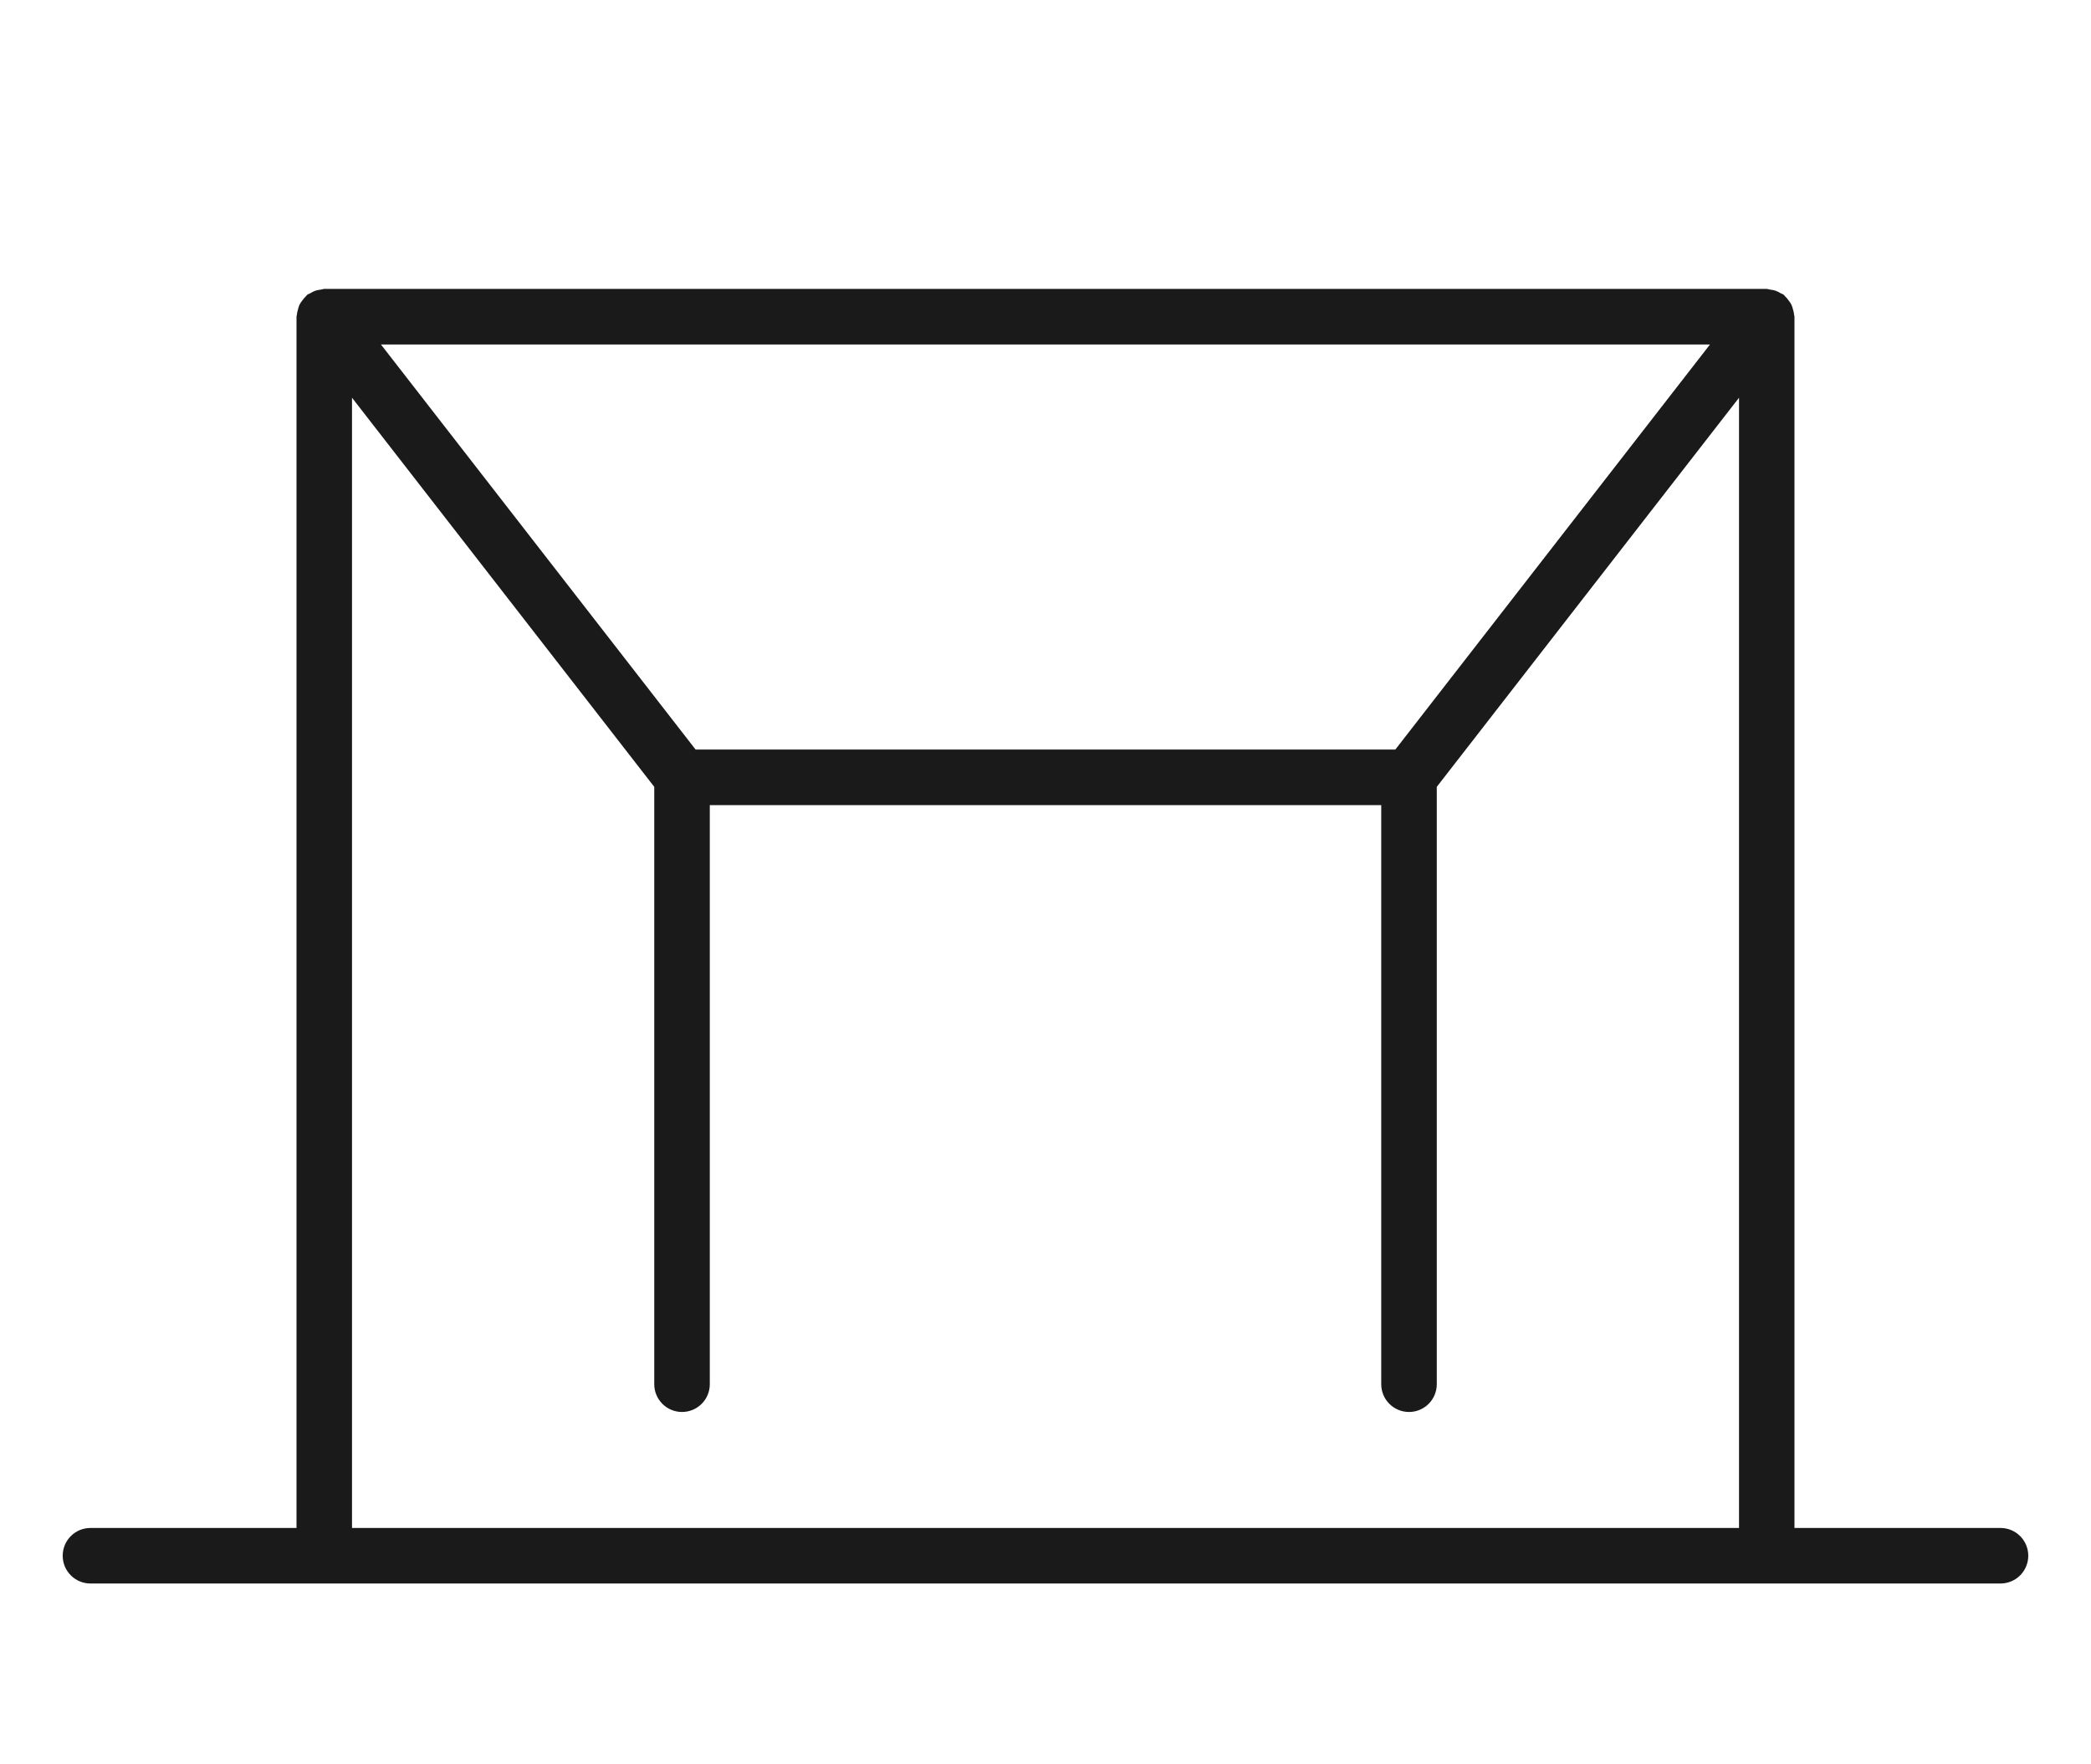
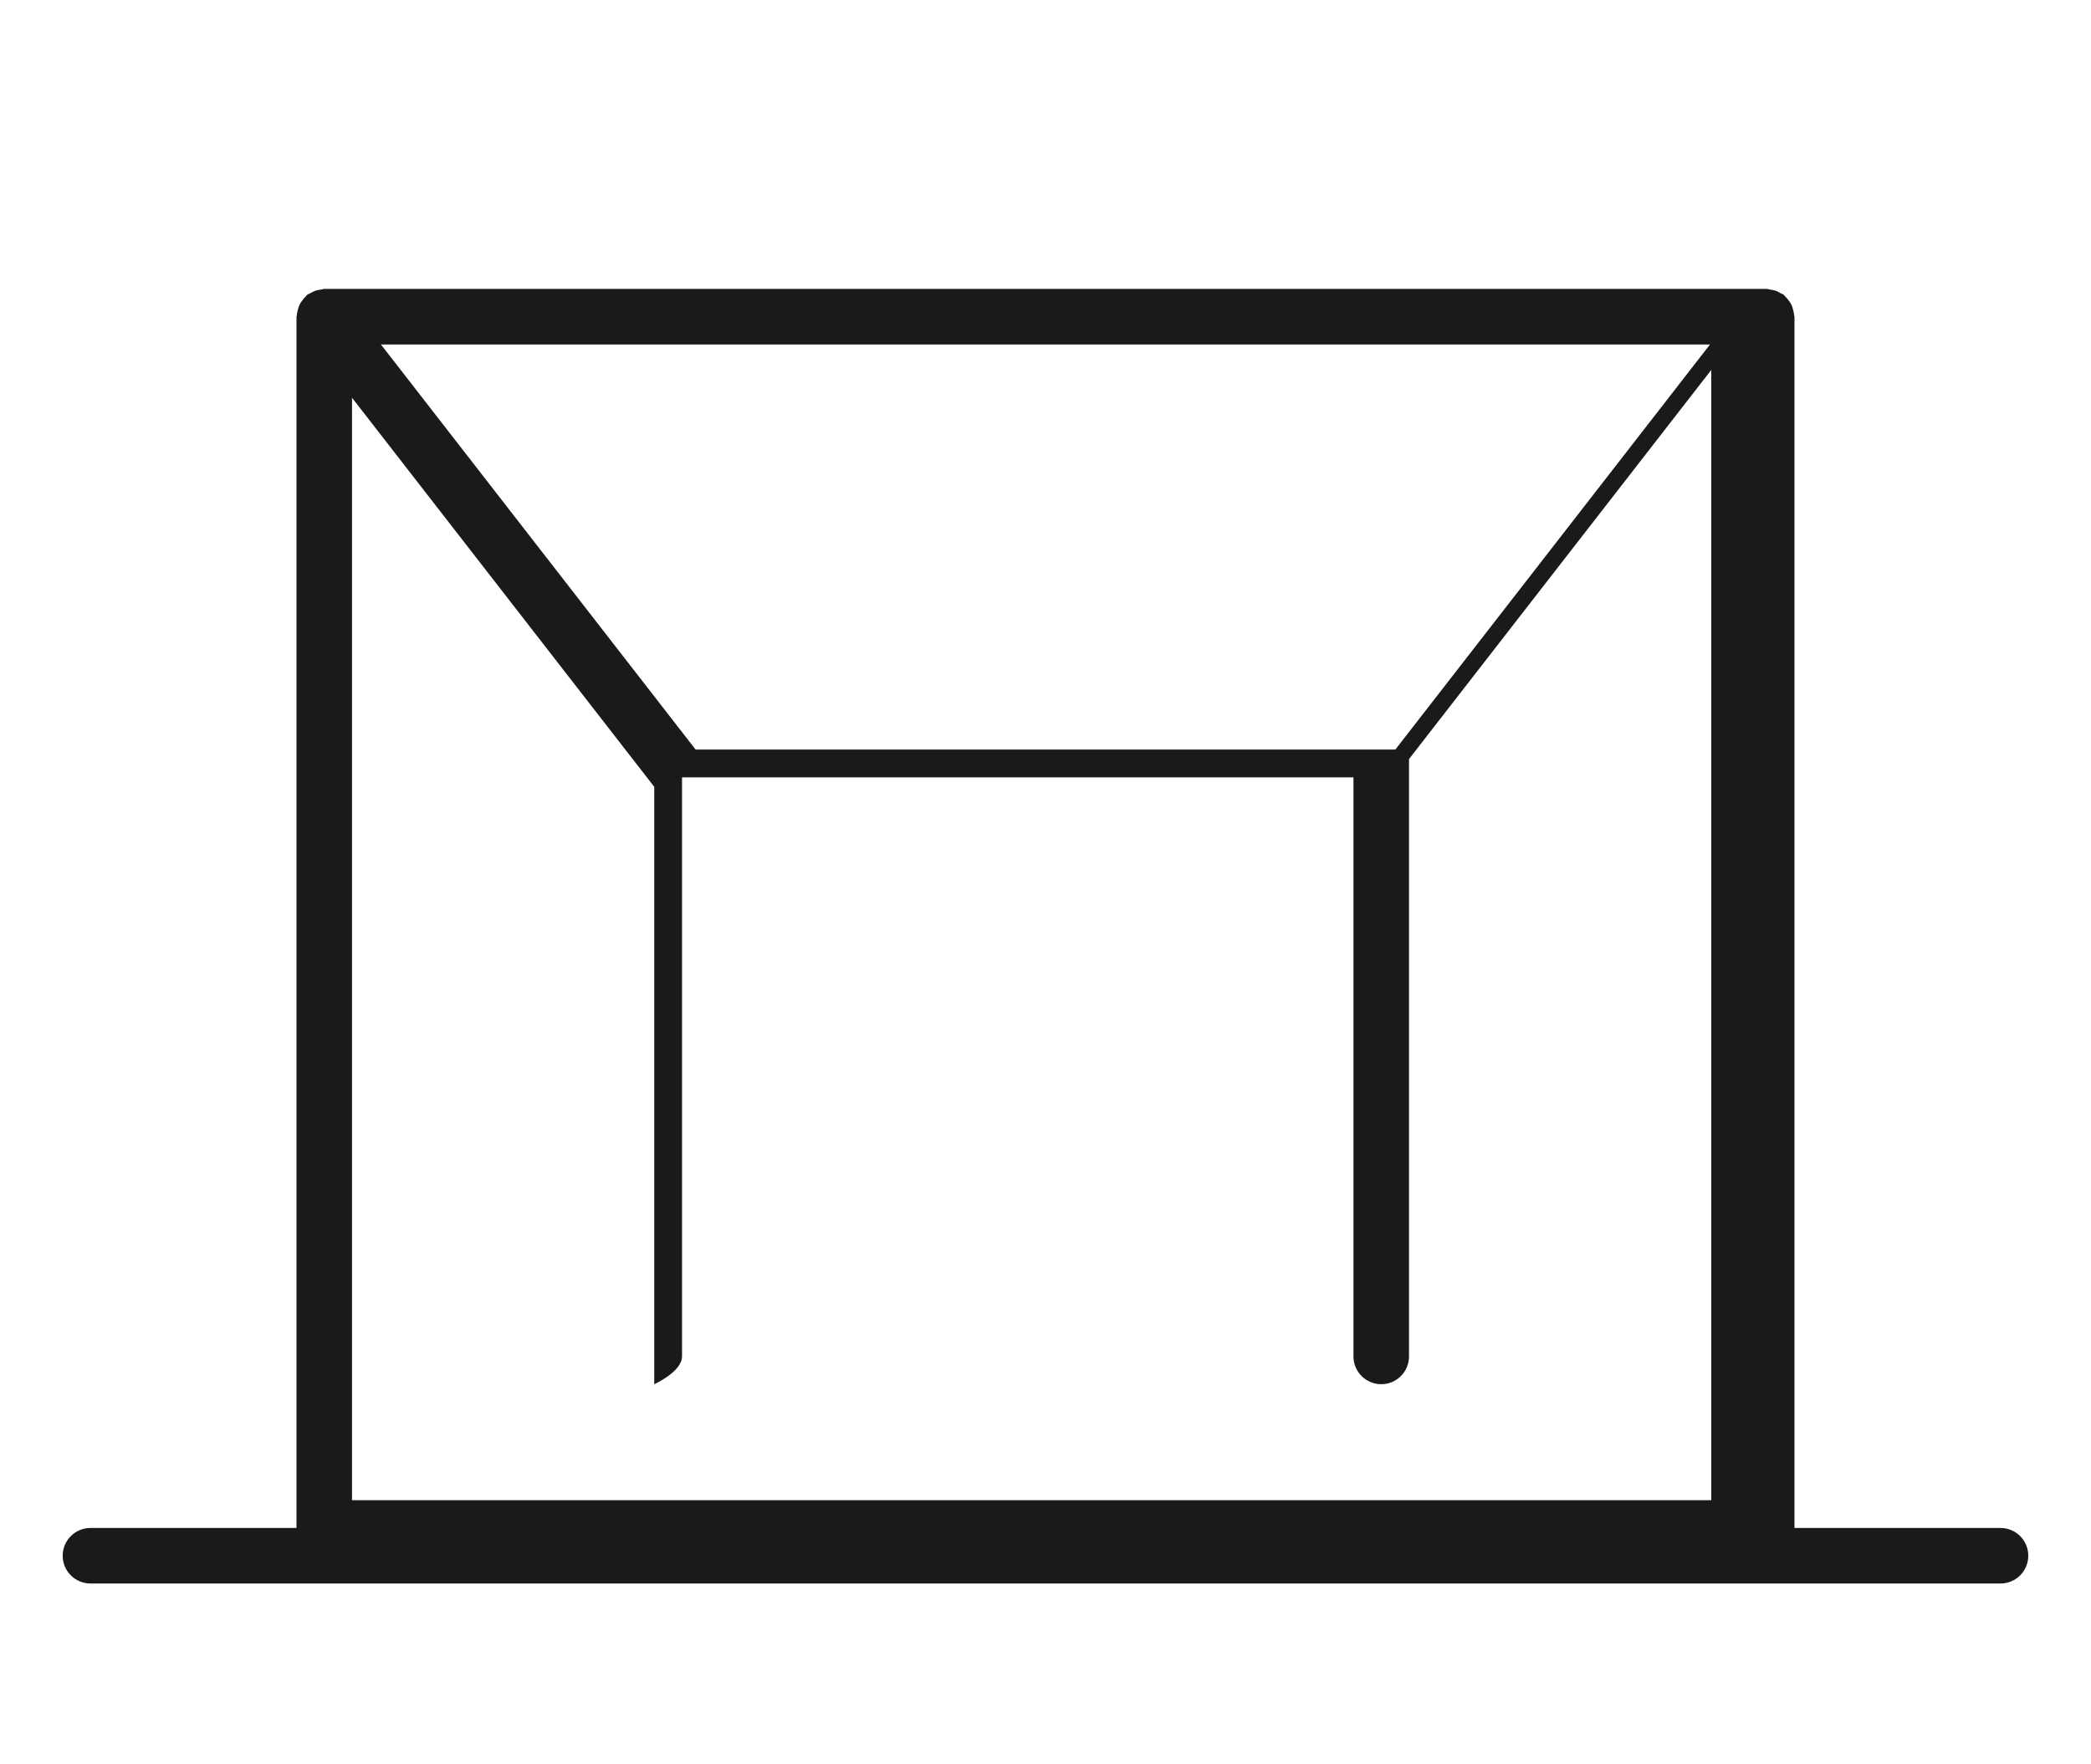
<svg xmlns="http://www.w3.org/2000/svg" id="_01" data-name="01" width="64" height="54" viewBox="0 0 64 54">
  <defs>
    <style>
      .cls-1 {
        fill: #1a1a1a;
        stroke-width: 0px;
      }
    </style>
  </defs>
-   <path class="cls-1" d="m61.23,46.766h-6.306V9.694c0-.018-.009-.033-.01-.05-.004-.061-.019-.117-.036-.176-.014-.049-.025-.098-.047-.143-.023-.048-.056-.088-.088-.132-.035-.047-.069-.092-.113-.131-.013-.012-.02-.029-.034-.04-.029-.022-.063-.028-.093-.046-.051-.03-.1-.058-.157-.078-.056-.019-.111-.027-.169-.034-.035-.004-.066-.021-.102-.021H9.925c-.037,0-.068.016-.103.021-.058.007-.113.015-.169.034-.057.019-.106.047-.157.078-.03.018-.065.024-.093.046-.014.011-.021.028-.034.04-.044.039-.078.084-.113.131-.032.043-.065.084-.088.132-.022.045-.033.094-.047.143-.017.059-.032.116-.036.176-.001.017-.01.032-.01.05v37.072H2.769c-.47,0-.85.381-.85.85s.38.85.85.85h58.461c.47,0,.85-.381.85-.85s-.38-.85-.85-.85Zm-18.521-23.825h-21.419l-9.63-12.397h40.678l-9.63,12.397Zm-31.935,23.825V12.173l9.251,11.91v18.283c0,.469.38.85.85.85s.85-.381.85-.85v-17.724h20.551v17.724c0,.469.38.85.85.85s.85-.381.85-.85v-18.283l9.251-11.91v34.593H10.774Z" />
+   <path class="cls-1" d="m61.23,46.766h-6.306V9.694c0-.018-.009-.033-.01-.05-.004-.061-.019-.117-.036-.176-.014-.049-.025-.098-.047-.143-.023-.048-.056-.088-.088-.132-.035-.047-.069-.092-.113-.131-.013-.012-.02-.029-.034-.04-.029-.022-.063-.028-.093-.046-.051-.03-.1-.058-.157-.078-.056-.019-.111-.027-.169-.034-.035-.004-.066-.021-.102-.021H9.925c-.037,0-.068.016-.103.021-.058.007-.113.015-.169.034-.057.019-.106.047-.157.078-.03.018-.065.024-.093.046-.014.011-.021.028-.034.04-.044.039-.078.084-.113.131-.032.043-.065.084-.088.132-.022.045-.033.094-.047.143-.017.059-.032.116-.036.176-.001.017-.01.032-.01.05v37.072H2.769c-.47,0-.85.381-.85.85s.38.85.85.85h58.461c.47,0,.85-.381.85-.85s-.38-.85-.85-.85Zm-18.521-23.825h-21.419l-9.63-12.397h40.678l-9.63,12.397Zm-31.935,23.825V12.173l9.251,11.91v18.283s.85-.381.85-.85v-17.724h20.551v17.724c0,.469.38.85.85.85s.85-.381.85-.85v-18.283l9.251-11.91v34.593H10.774Z" />
</svg>